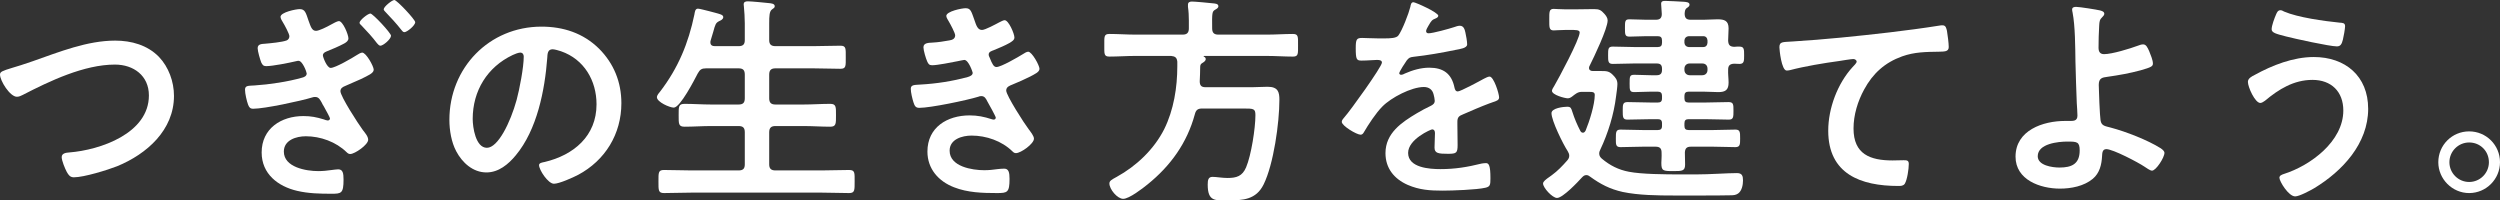
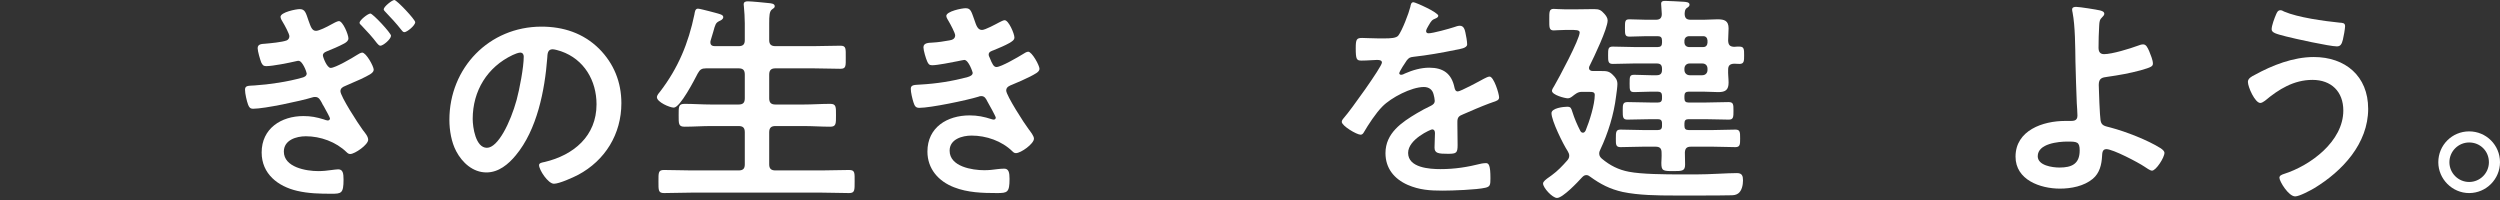
<svg xmlns="http://www.w3.org/2000/svg" id="_レイヤー_2" width="360.479" height="28.898" version="1.1" viewBox="0 0 360.479 28.898">
  <rect x="0" y="0" width="360.479" height="28.898" fill="#333333" stroke="none" />
-   <path d="M4.8,8.799c3.744-1.312,7.775-2.943,11.807-2.943,2.336,0,4.64.64,6.304,2.335,1.408,1.472,2.176,3.584,2.176,5.632,0,4.928-3.904,8.383-8.191,10.143-1.376.544-4.8,1.6-6.24,1.6-.544,0-.768-.32-1.024-.768-.256-.48-.736-1.632-.736-2.144,0-.576.672-.64,1.088-.672,4.479-.352,11.487-2.751,11.487-8.223,0-2.848-2.208-4.448-4.896-4.448-4.447,0-9.407,2.368-13.311,4.384-.256.128-.512.256-.832.256C1.44,13.951,0,11.647,0,10.751,0,10.335.384,10.208,1.728,9.792c.736-.224,1.728-.512,3.072-.992h0Z" fill="#fff" />
  <path d="M44.511,3.04c.288.768.448,1.408,1.056,1.408.416,0,1.536-.544,2.208-.928.224-.128.864-.48,1.088-.48.576,0,1.376,1.952,1.376,2.496,0,.352-.32.576-.608.736-.832.448-1.696.8-2.56,1.152-.288.128-.512.256-.512.576,0,.224.576,1.792,1.12,1.792.672,0,3.136-1.44,3.775-1.856.192-.128.576-.352.768-.352.576,0,1.664,1.984,1.664,2.464,0,.512-.8.832-1.824,1.344-.768.352-1.536.672-2.335,1.024-.32.128-.64.32-.64.736,0,.736,2.528,4.64,3.232,5.6.288.384.768.896.768,1.408,0,.704-1.919,2.048-2.592,2.048-.224,0-.384-.128-.512-.256-1.536-1.504-3.776-2.304-5.888-2.304-1.376,0-3.167.544-3.167,2.208,0,2.272,3.231,2.816,4.959,2.816.64,0,1.312-.064,1.952-.16.32-.032.64-.096.928-.096.672,0,.768.576.768,1.472,0,2.016-.32,2.048-1.76,2.048-1.632,0-3.296-.032-4.928-.416-2.751-.64-5.12-2.432-5.12-5.536,0-3.456,2.816-5.248,6.016-5.248,1.12,0,1.888.16,2.944.48.16.064.448.16.576.16.16,0,.32-.128.32-.288,0-.128-.512-1.056-.864-1.696-.16-.256-.288-.48-.32-.576-.224-.384-.416-.832-.928-.832-.16,0-.288,0-.448.064-1.664.512-6.88,1.632-8.512,1.632-.448,0-.576-.192-.736-.576-.192-.512-.448-1.6-.448-2.176,0-.64.544-.544,1.375-.608,2.08-.128,4.864-.544,6.848-1.12.288-.064.672-.224.672-.608,0-.16-.576-1.824-1.184-1.824-.128,0-.256.032-.384.064-.96.224-3.328.704-4.288.704-.384,0-.544-.192-.704-.544-.16-.416-.512-1.6-.512-2.048,0-.608.608-.608,1.056-.64.736-.064,2.496-.224,3.136-.48.224-.096.384-.32.384-.608,0-.32-.704-1.632-.928-1.984-.128-.192-.352-.576-.352-.8,0-.672,2.24-1.12,2.751-1.12.8,0,.896.512,1.312,1.728ZM56.382,5.152c0,.48-1.12,1.44-1.536,1.44-.192,0-.352-.224-.48-.352-.672-.896-1.44-1.728-2.208-2.528-.096-.096-.32-.288-.32-.416,0-.384,1.216-1.344,1.568-1.344s2.976,2.815,2.976,3.2ZM59.87,3.2c0,.48-1.184,1.44-1.568,1.44-.192,0-.352-.224-.448-.352-.704-.896-1.472-1.728-2.24-2.527-.096-.096-.288-.288-.288-.416C55.327.96,56.542,0,56.862,0,57.214,0,59.87,2.816,59.87,3.2Z" fill="#fff" />
  <path d="M86.367,7.008c2.144,2.144,3.231,4.832,3.231,7.871,0,4.448-2.335,8.255-6.239,10.335-.736.384-2.72,1.28-3.488,1.28-.832,0-2.144-1.984-2.144-2.688,0-.32.48-.384.8-.448,4.192-.992,7.488-3.744,7.488-8.319,0-3.424-1.792-6.496-5.12-7.647-.288-.096-.928-.288-1.216-.288-.736,0-.736.704-.768,1.248-.352,4.671-1.472,10.367-4.544,14.047-1.056,1.28-2.464,2.464-4.224,2.464-1.952,0-3.488-1.408-4.352-3.04-.704-1.312-.992-3.04-.992-4.544,0-7.487,5.728-13.439,13.279-13.439,3.136,0,6.016.928,8.288,3.168h0ZM73.919,7.936c-3.648,1.728-5.76,5.152-5.76,9.215,0,1.184.416,4.16,2.048,4.16,1.6,0,3.392-3.647,4.288-6.912.416-1.536,1.024-4.704,1.024-6.239,0-.32-.16-.576-.512-.576-.256,0-.832.224-1.088.352Z" fill="#fff" />
  <path d="M106.496,6.656c.64,0,.896-.256.896-.864v-2.432c0-.832-.064-1.696-.128-2.4,0-.096-.032-.224-.032-.32,0-.384.288-.448.608-.448.448,0,2.528.192,3.04.256.288.032.832.064.832.448,0,.224-.16.288-.416.48-.352.288-.384.896-.384,2.016v2.399c0,.608.288.864.896.864h5.439c1.312,0,2.624-.064,3.936-.064.832,0,.768.416.768,1.664s.064,1.664-.768,1.664c-1.312,0-2.624-.064-3.936-.064h-5.439c-.608,0-.896.256-.896.896v3.424c0,.64.288.896.896.896h4.063c1.28,0,2.56-.096,3.84-.096.864,0,.832.448.832,1.632,0,1.216.032,1.664-.832,1.664-1.28,0-2.56-.096-3.84-.096h-4.063c-.608,0-.896.256-.896.896v4.64c0,.608.288.864.896.864h6.624c1.312,0,2.656-.064,4-.064.864,0,.8.416.8,1.664s.032,1.664-.8,1.664c-1.344,0-2.656-.064-4-.064h-18.687c-1.312,0-2.656.064-4,.064-.832,0-.8-.416-.8-1.664,0-1.28-.032-1.664.8-1.664,1.344,0,2.688.064,4,.064h6.752c.64,0,.896-.256.896-.864v-4.64c0-.64-.256-.896-.896-.896h-3.968c-1.28,0-2.528.096-3.808.096-.896,0-.864-.416-.864-1.664,0-1.216-.032-1.632.864-1.632,1.28,0,2.528.096,3.808.096h3.968c.64,0,.896-.256.896-.896v-3.424c0-.64-.256-.896-.896-.896h-4.672c-.64,0-.896.16-1.216.736-.448.864-2.528,4.928-3.456,4.928-.576,0-2.432-.8-2.432-1.504,0-.288.32-.64.48-.832,2.592-3.392,4.063-6.943,4.928-11.103.064-.352.096-.832.512-.832.224,0,1.28.288,1.568.352,1.536.416,2.08.48,2.08.864,0,.32-.352.48-.576.576-.512.256-.576.48-.864,1.536-.096.32-.224.768-.384,1.28-.032.096-.032.16-.032.256,0,.416.288.544.672.544h3.392Z" fill="#fff" />
  <path d="M140.511,2.912c.256.736.448,1.408,1.088,1.408.448,0,1.984-.832,2.464-1.088.224-.096.576-.32.8-.32.576,0,1.408,1.952,1.408,2.496,0,.384-.384.576-.672.768-.736.416-1.536.736-2.304,1.056-.32.128-.736.224-.736.64,0,.16.096.352.16.48.352.896.576,1.312.96,1.312.672,0,3.136-1.44,3.808-1.856.192-.128.544-.352.768-.352.544,0,1.632,1.984,1.632,2.464s-.704.768-1.344,1.12c-.832.416-1.696.8-2.56,1.152-.384.16-.896.32-.896.864,0,.704,2.656,4.832,3.232,5.567.256.352.768.96.768,1.376,0,.736-1.888,2.08-2.592,2.08-.224,0-.352-.096-.512-.256-1.536-1.504-3.776-2.272-5.888-2.272-1.344,0-3.167.512-3.167,2.176,0,2.304,3.264,2.816,4.991,2.816.672,0,1.28-.064,1.952-.16.256-.032.64-.064.928-.064.64,0,.768.544.768,1.472,0,1.984-.32,2.048-1.824,2.048-2.08,0-4.224-.064-6.176-.832-2.24-.864-3.84-2.656-3.84-5.152,0-3.488,2.848-5.215,6.08-5.215,1.152,0,2.08.192,3.168.544.096.032.224.064.32.064.16,0,.288-.128.288-.288s-1.024-2.016-1.216-2.336c-.192-.384-.384-.768-.864-.768-.192,0-.288.032-.448.096-1.664.512-6.879,1.6-8.511,1.6-.544,0-.672-.32-.832-.8-.16-.512-.384-1.408-.384-1.952,0-.608.576-.544,1.408-.608,2.304-.128,4.576-.48,6.815-1.088.32-.096.704-.256.704-.608,0-.064-.576-1.856-1.216-1.856-.16,0-.768.16-.992.192-.8.16-2.88.576-3.647.576-.416,0-.544-.192-.704-.544-.192-.416-.544-1.6-.544-2.048,0-.672.832-.64,1.28-.672,1.056-.064,1.472-.16,2.464-.32.416-.064.832-.224.832-.736,0-.32-.704-1.632-.896-1.952-.128-.224-.384-.608-.384-.832,0-.672,2.24-1.12,2.784-1.12.768,0,.832.512,1.28,1.728Z" fill="#fff" />
-   <path d="M170.527,4.992c.64,0,.896-.288.896-.896v-1.12c0-.672-.032-1.344-.128-1.984v-.32c0-.352.256-.448.576-.448.448,0,2.496.192,3.04.256.256.032.768.032.768.416,0,.256-.256.384-.48.512-.416.256-.448.416-.416,2.687,0,.608.256.896.896.896h6.975c1.28,0,2.528-.096,3.776-.096.8,0,.736.416.736,1.632s.064,1.632-.736,1.632c-1.248,0-2.496-.096-3.776-.096h-9.055c-.064.032-.064.064-.032.096.16.064.288.16.288.352,0,.288-.288.448-.544.608-.224.128-.256.352-.256.608,0,.64-.032,1.312-.064,1.984,0,.608.224.864.832.864h6.719c.736,0,1.472-.064,2.24-.064,1.536,0,1.696.8,1.696,1.888,0,3.296-.832,9.279-2.272,12.191-1.088,2.208-2.976,2.304-5.152,2.304-1.824,0-2.912.192-2.912-2.272,0-.704.096-1.12.704-1.12.512,0,1.408.16,2.144.16,1.312,0,2.144-.256,2.688-1.536.736-1.728,1.344-5.632,1.344-7.52,0-.96-.256-.96-1.792-.96h-5.888c-.608,0-.896.192-1.056.832-1.12,4.127-3.488,7.423-6.815,10.111-.704.576-2.656,2.08-3.52,2.08-.832,0-1.984-1.376-1.984-2.208,0-.384.288-.544,1.056-.96,2.848-1.568,5.376-3.968,6.848-6.88,1.376-2.784,1.888-6.015,1.888-9.087v-.64c-.064-.608-.32-.768-.896-.832h-5.151c-1.248,0-2.496.096-3.744.096-.8,0-.736-.384-.736-1.632s-.064-1.632.736-1.632c1.248,0,2.496.096,3.744.096h6.815Z" fill="#fff" />
  <path d="M207.391,2.272c0,.192-.224.32-.384.384-.512.192-.64.352-1.056,1.088-.096.16-.32.544-.32.736,0,.224.16.32.352.32.64,0,3.04-.672,3.712-.896.224-.096.576-.192.8-.192.544,0,.704.512.8.96.096.416.256,1.28.256,1.728,0,.544-1.024.672-1.696.8-2.016.416-4.032.768-6.048.992-.512.064-.64.128-.96.512-.192.256-1.088,1.632-1.088,1.856,0,.128.128.224.256.224.192,0,.416-.096.576-.192,1.088-.48,2.304-.832,3.488-.832,2.048,0,3.232.864,3.648,2.88.064.288.16.544.48.544.384,0,3.231-1.536,3.744-1.824.224-.096.576-.32.832-.32.608,0,1.375,2.463,1.375,3.008,0,.384-.352.512-.96.704-.128.064-.288.096-.448.16-1.28.48-2.528,1.024-3.776,1.568-.576.224-.832.416-.832,1.056v.416c0,.992.032,1.952.032,2.944,0,1.152-.16,1.28-1.376,1.28-1.376,0-1.952-.064-1.952-.896,0-.704.064-1.408.064-2.08,0-.288-.096-.544-.416-.544-.16,0-3.456,1.408-3.456,3.392,0,2.144,3.104,2.336,4.64,2.336,2.144,0,3.872-.288,5.951-.8.192-.032.416-.064.64-.064.416,0,.64.352.64,2.176,0,.96-.032,1.216-.736,1.376-1.216.288-4.768.416-6.144.416-1.824,0-3.359-.096-5.055-.832-1.952-.864-3.2-2.4-3.2-4.576,0-2.88,2.336-4.448,4.544-5.76.64-.384,1.312-.736,1.984-1.056.32-.16.576-.352.576-.736,0-.224-.096-.672-.16-.896-.16-.704-.672-1.088-1.408-1.088-1.792,0-4.735,1.536-5.983,2.815-.928.928-2.016,2.592-2.688,3.744-.096.16-.224.32-.448.32-.576,0-2.72-1.28-2.72-1.856,0-.256.256-.512.416-.704.736-.8,5.375-7.231,5.375-7.839,0-.288-.256-.384-.704-.384-.512,0-1.248.096-2.24.096-.704,0-.832-.16-.832-1.792,0-1.28.128-1.472.928-1.472.544,0,1.375.064,2.304.064h.928c.832,0,1.696-.032,1.984-.416.544-.704,1.504-3.2,1.728-4.127.064-.352.128-.672.448-.672.288,0,3.584,1.472,3.584,1.952Z" fill="#fff" />
  <path d="M234.879,24.766c1.792.352,5.087.384,7.647.384h1.984c2.048,0,4.543-.192,5.952-.192.736,0,.864.416.864,1.056s-.16,1.504-.704,1.888c-.32.224-.672.256-1.056.256-1.344.032-2.72.032-4.096.032h-4.096c-2.368,0-5.088-.032-7.392-.512-1.856-.416-3.2-1.12-4.704-2.208-.16-.128-.32-.224-.544-.224-.288,0-.448.16-.64.352-.576.64-2.751,2.944-3.583,2.944-.672,0-2.016-1.472-2.016-2.08,0-.288.416-.608.928-.96l.352-.256c.8-.576,1.536-1.344,2.208-2.112.16-.192.288-.384.288-.672,0-.256-.096-.448-.224-.672-.64-.96-2.336-4.384-2.336-5.472,0-.736,1.728-.928,2.272-.928s.576.256.736.736c.32.992.672,1.824,1.152,2.752.096.16.192.256.384.256s.288-.16.384-.32c.544-1.312,1.312-3.744,1.312-5.12,0-.416-.288-.448-.832-.448h-1.088c-.544,0-.928.352-1.344.672-.224.16-.384.256-.64.256-.384,0-2.271-.48-2.271-1.088,0-.16.224-.544.32-.672.672-1.152,3.68-6.751,3.68-7.743,0-.384-.672-.352-1.312-.352h-.832c-.704,0-1.28.064-1.6.064-.672,0-.64-.448-.64-1.536,0-1.12-.032-1.568.64-1.568.32,0,.832.064,1.6.064h1.696c.832,0,1.664-.032,2.496-.032.768,0,1.024.128,1.536.704.224.256.448.576.448.928,0,1.184-1.984,5.312-2.592,6.528-.064.128-.096.192-.096.32,0,.32.256.448.544.448h1.184c.768,0,1.152,0,1.696.544.416.416.672.736.672,1.344,0,.352-.128,1.344-.192,1.76-.32,2.624-1.152,5.312-2.272,7.679-.096.192-.16.352-.16.576,0,.32.16.544.384.736,1.184.992,2.4,1.6,3.904,1.888ZM239.647,5.824c0-.416-.192-.608-.608-.608h-1.664c-.8,0-1.6.064-2.399.064-.672,0-.672-.288-.672-1.248s0-1.248.64-1.248c.832,0,1.632.064,2.432.064h1.376c.576,0,.864-.224.864-.832,0-.064-.096-1.28-.096-1.472,0-.384.288-.416.576-.416.48,0,2.144.096,2.72.128.256.032.8.032.8.416,0,.224-.16.32-.384.48-.288.192-.288.48-.32.8,0,.64.256.896.864.896h1.855c.672,0,1.344-.064,2.016-.064.992,0,1.6.192,1.6,1.312,0,.608-.064,1.184-.064,1.76.032.608.224.864.864.896.256-.032.512-.032.768-.032.672,0,.672.384.672,1.248,0,.832,0,1.248-.672,1.248-.256,0-.512-.032-.768-.032-.64.032-.864.288-.864.864-.032.608.064,1.248.064,1.856,0,1.056-.448,1.376-1.472,1.376-.736,0-1.44-.064-2.144-.064h-2.144c-.416,0-.608.192-.608.608v.352c0,.448.192.608.608.608h2.368c1.12,0,2.24-.064,3.392-.064.704,0,.704.352.704,1.248s0,1.28-.672,1.28c-1.152,0-2.304-.064-3.424-.064h-2.368c-.416,0-.608.16-.608.608v.352c0,.448.192.608.608.608h3.552c1.088,0,2.144-.064,3.2-.064.672,0,.672.384.672,1.28,0,.832,0,1.248-.672,1.248-1.056,0-2.112-.064-3.2-.064h-3.232c-.576,0-.832.224-.864.832,0,.576.032,1.152.032,1.728,0,.928-.384.96-1.664.96-1.536,0-1.76-.032-1.76-1.184,0-.352.064-.864.032-1.504,0-.608-.288-.832-.864-.832h-1.856c-1.088,0-2.144.064-3.2.064-.704,0-.672-.416-.672-1.248,0-.896,0-1.28.672-1.28,1.056,0,2.112.064,3.2.064h2.176c.416,0,.608-.16.608-.608v-.352c0-.448-.192-.608-.608-.608h-.96c-1.152,0-2.272.064-3.424.064-.672,0-.672-.384-.672-1.28s0-1.248.704-1.248c1.12,0,2.271.064,3.392.064h.96c.416,0,.608-.16.608-.608v-.352c0-.416-.192-.608-.608-.608h-.992c-.8,0-1.6.064-2.399.064-.672,0-.672-.288-.672-1.248,0-.992,0-1.248.672-1.248.8,0,1.6.064,2.399.064h.832c.544,0,.768-.256.768-.768v-.16c0-.544-.224-.768-.768-.768h-3.231c-1.024,0-2.048.064-3.104.064-.672,0-.672-.384-.672-1.248,0-.896,0-1.248.672-1.248,1.056,0,2.08.064,3.104.064h3.392c.416,0,.608-.192.608-.608v-.352h0ZM245.599,6.784c.384,0,.576-.256.608-.608v-.352c-.032-.352-.224-.608-.608-.608h-2.112c-.352.032-.576.256-.608.608v.352c.032.352.256.576.608.608h2.112ZM242.879,10.08c0,.448.32.768.768.768h1.792c.48,0,.768-.32.768-.768v-.16c0-.48-.288-.768-.768-.768h-1.792c-.448,0-.768.288-.768.768v.16Z" fill="#fff" />
-   <path d="M258.432,5.984c4.671-.288,9.343-.768,14.015-1.312,2.4-.288,4.864-.608,7.264-.992.128-.032.256-.032.384-.032.48,0,.544.416.64.8.096.544.256,1.792.256,2.336,0,.704-.672.64-1.408.672-1.888.032-3.52.032-5.312.672-2.496.896-4.224,2.464-5.472,4.768-.928,1.696-1.536,3.68-1.536,5.632,0,3.712,2.4,4.607,5.632,4.607.576,0,1.28-.032,1.6-.032.48,0,.736.032.736.544,0,.704-.224,2.272-.576,2.848-.224.32-.576.32-.928.32-5.44,0-10.111-1.728-10.111-7.967,0-3.231,1.344-6.815,3.52-9.183.16-.16.576-.576.576-.768,0-.256-.288-.384-.48-.384-.256,0-1.696.224-2.048.288-2.144.288-5.024.768-7.072,1.312-.16.032-.32.064-.48.064-.768,0-1.056-3.04-1.056-3.36,0-.832.448-.736,1.856-.832Z" fill="#fff" />
  <path d="M302.815,1.504c.224.064.608.16.608.48,0,.192-.16.352-.288.48-.384.352-.416.64-.448,1.216-.064,1.088-.096,2.144-.096,3.2,0,.544.192.928.8.928,1.152,0,3.744-.8,4.864-1.216.256-.096.512-.192.768-.192.448,0,.64.479.864.959.192.48.544,1.312.544,1.792,0,.416-.224.544-1.792.992-1.536.416-3.136.704-4.736.928-.832.096-1.28.224-1.28,1.184,0,.704.16,4.576.256,5.087.128.832.672.832,1.472,1.056,2.176.576,5.312,1.792,7.199,2.976.224.16.544.384.544.672,0,.672-1.216,2.56-1.792,2.56-.288,0-.832-.416-1.088-.576-.896-.608-4.544-2.528-5.504-2.528-.64,0-.576.736-.608.992-.064,1.248-.352,2.464-1.344,3.295-1.28,1.056-3.104,1.408-4.736,1.408-2.816,0-6.399-1.248-6.399-4.608,0-3.808,3.968-5.151,7.135-5.151h.64c.544,0,1.152.032,1.152-.768,0-.32-.064-1.376-.096-1.792-.064-2.016-.16-4-.192-5.983-.032-2.08-.032-5.12-.416-7.104-.032-.128-.064-.288-.064-.416,0-.32.288-.384.576-.384.48,0,2.912.384,3.456.512h0ZM293.824,22.526c0,1.344,2.112,1.632,3.136,1.632,1.76,0,2.912-.512,2.912-2.464,0-1.248-.384-1.28-1.76-1.28-1.312,0-4.288.288-4.288,2.112Z" fill="#fff" />
  <path d="M341.471,15.679c0,5.023-3.712,8.991-7.775,11.455-.544.32-2.144,1.184-2.752,1.184-.96,0-2.272-2.176-2.272-2.688,0-.32.352-.448.64-.544,3.84-1.216,8.575-4.704,8.575-9.151,0-2.72-1.728-4.416-4.448-4.416-2.688,0-4.863,1.344-6.847,3.007-.192.128-.448.32-.672.32-.768,0-1.792-2.304-1.792-3.04,0-.512.576-.8.96-.992,2.56-1.408,5.567-2.592,8.543-2.592,4.543,0,7.839,2.751,7.839,7.456h0ZM328.191,2.08c.128-.288.256-.608.64-.608.16,0,.352.096.512.192,2.016.864,5.792,1.376,8,1.6.448.032.8.032.8.512,0,.352-.224,1.6-.32,1.952-.16.64-.352.96-.864.96-1.024,0-6.144-1.12-7.359-1.44-1.344-.352-2.048-.512-2.048-1.024,0-.544.416-1.632.64-2.144Z" fill="#fff" />
  <path d="M360.479,23.391c0,2.432-1.984,4.447-4.448,4.447-2.432,0-4.448-2.016-4.448-4.447,0-2.464,1.984-4.448,4.448-4.448s4.448,1.984,4.448,4.448ZM353.184,23.391c0,1.568,1.28,2.848,2.848,2.848s2.848-1.28,2.848-2.848c0-1.6-1.248-2.848-2.848-2.848-1.568,0-2.848,1.28-2.848,2.848Z" fill="#fff" />
</svg>